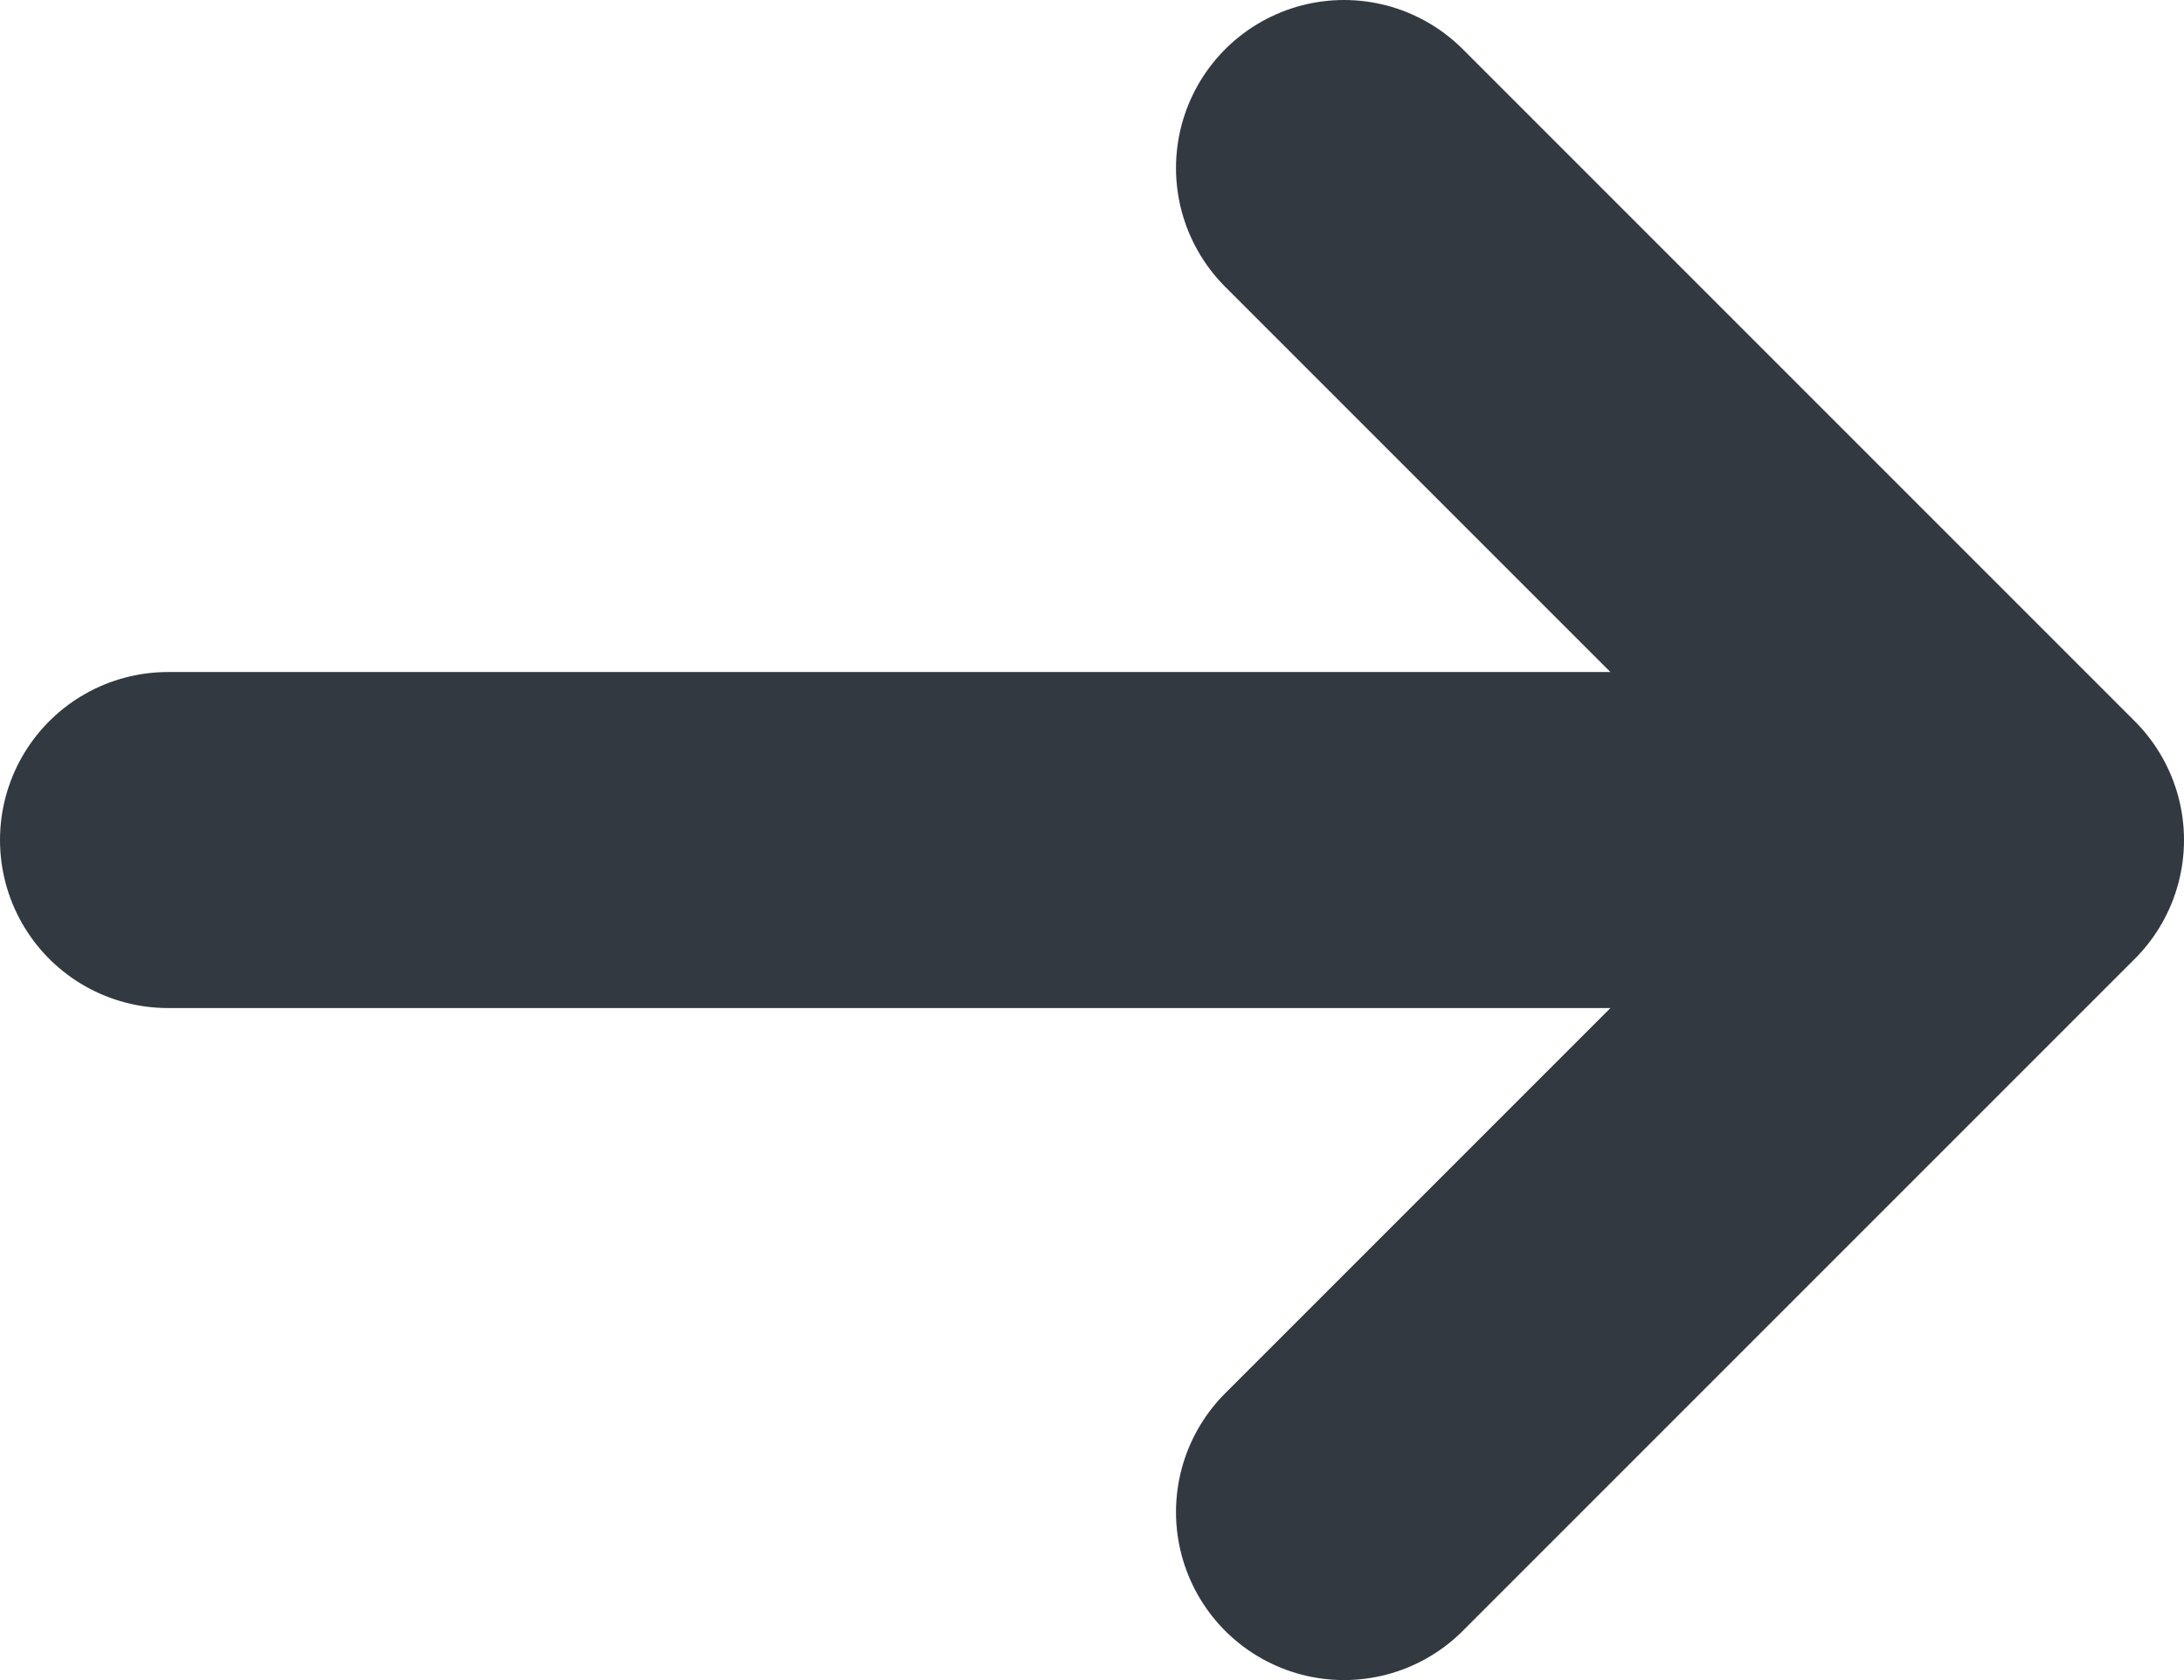
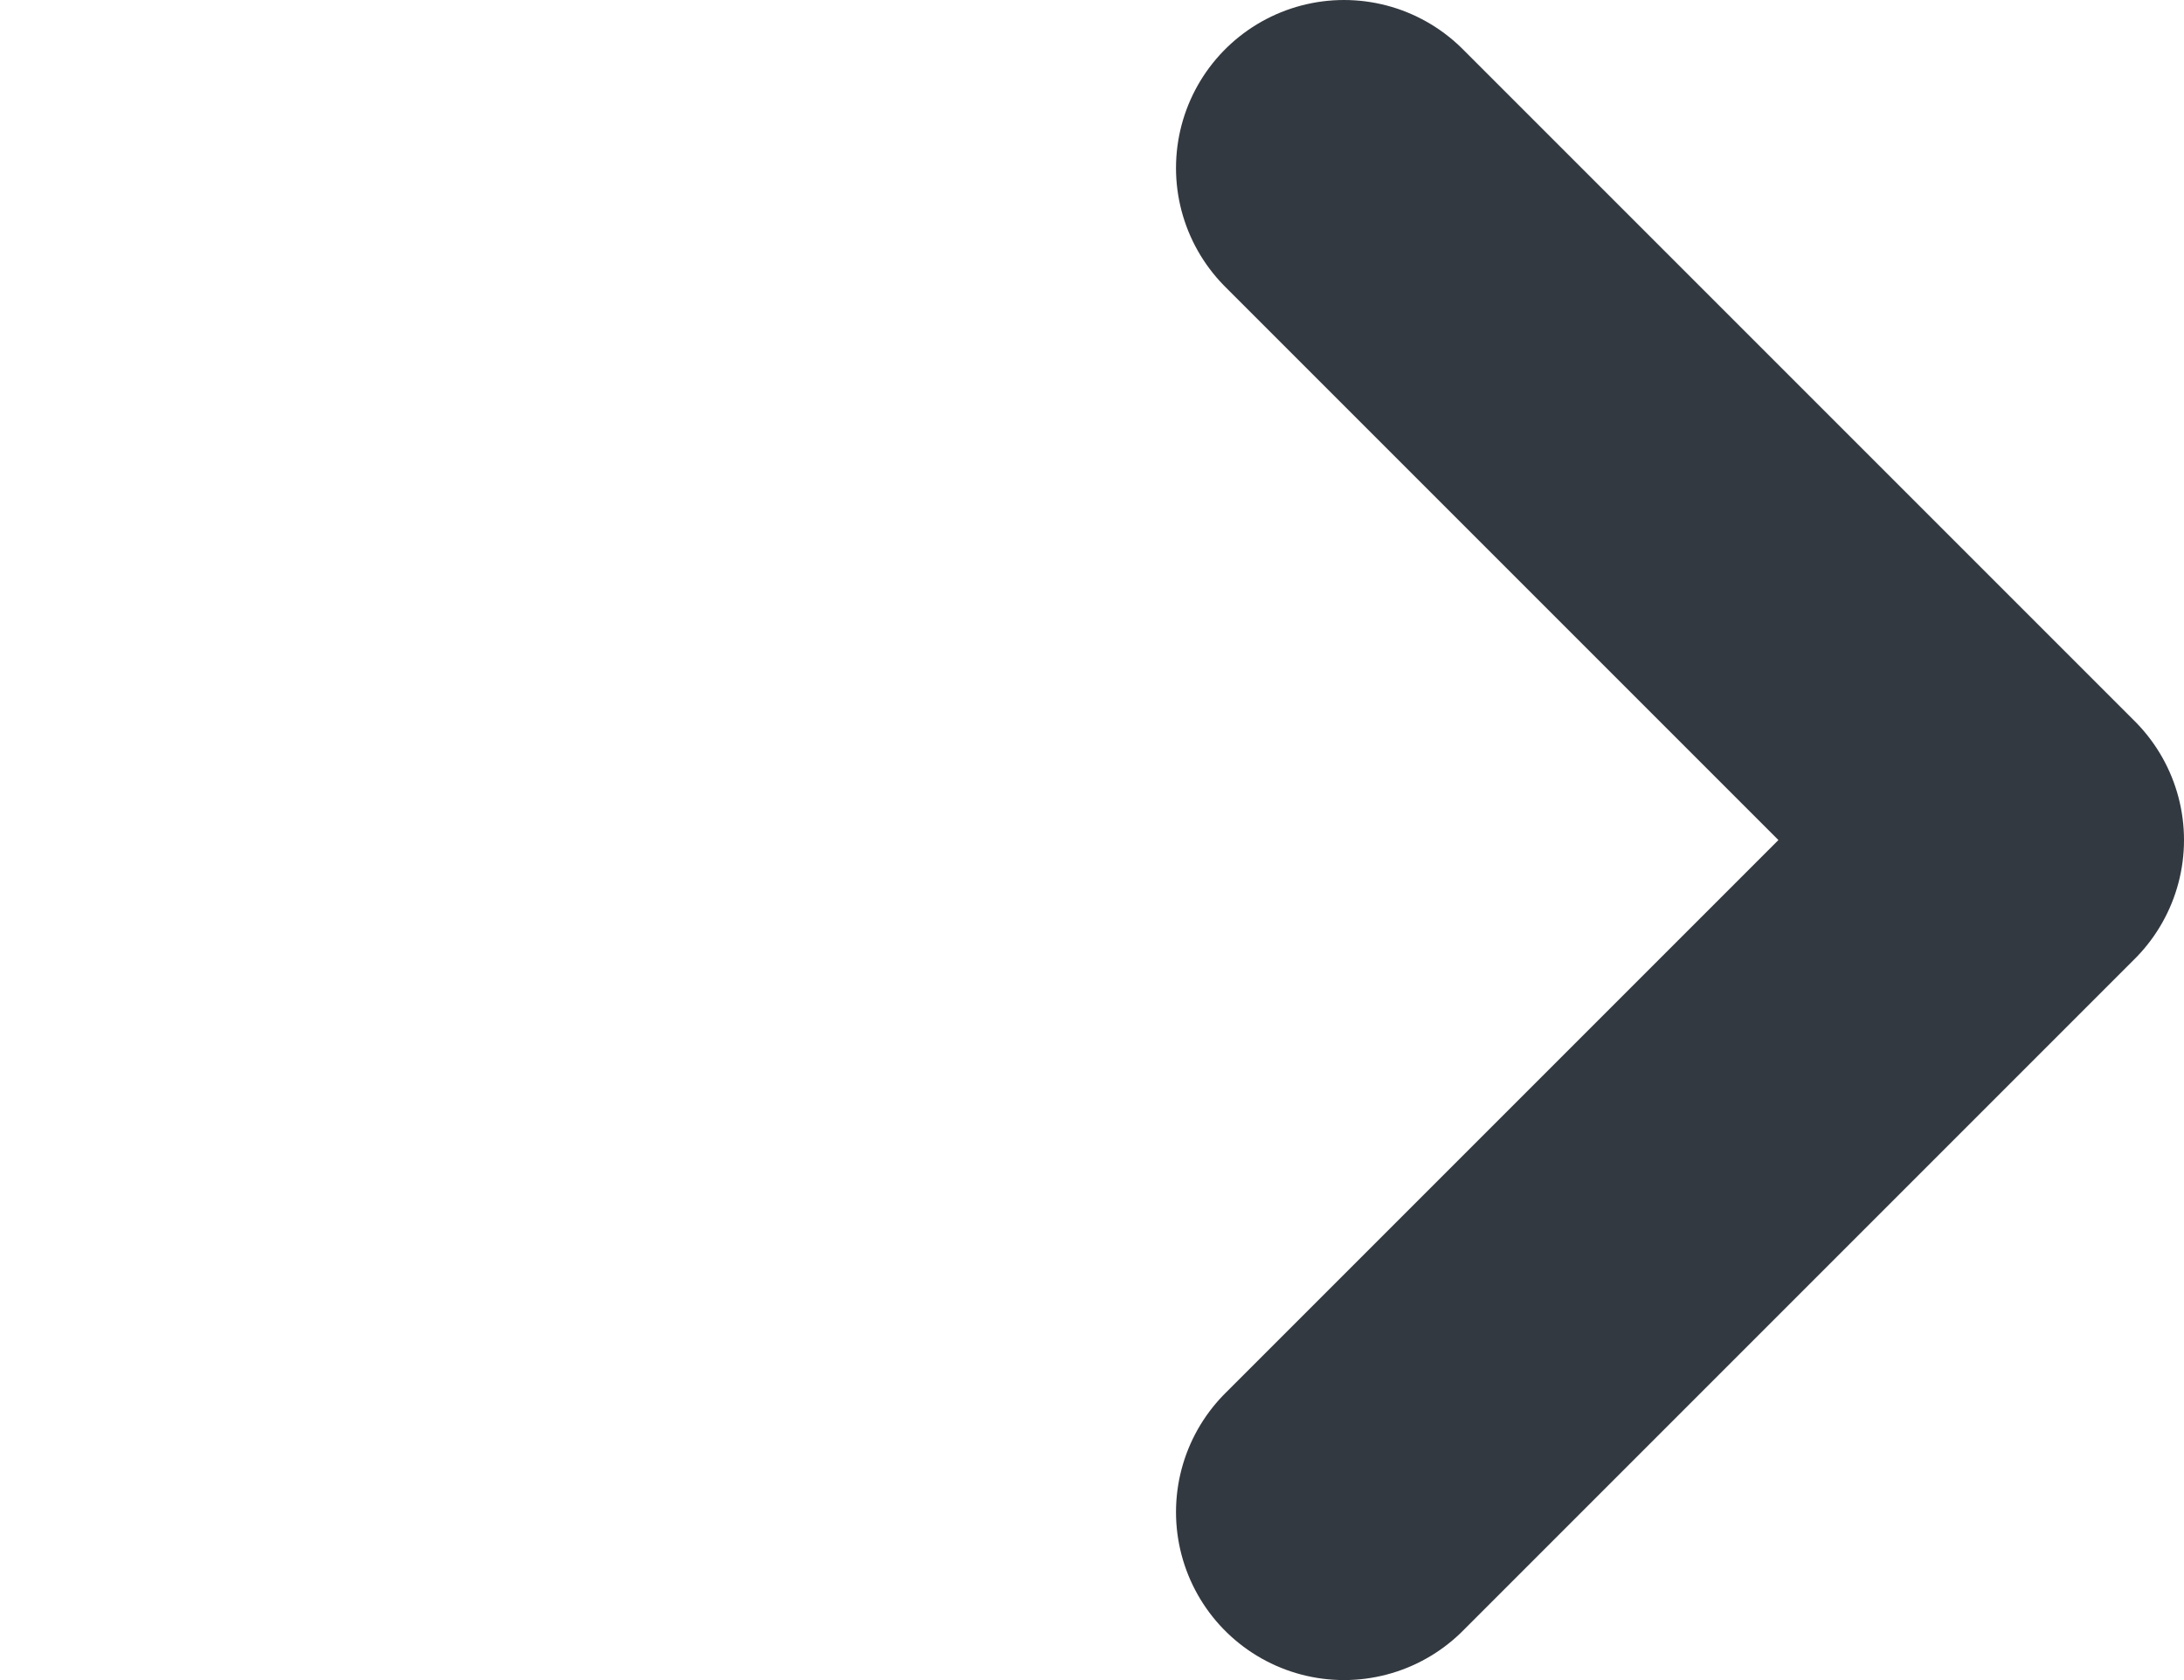
<svg xmlns="http://www.w3.org/2000/svg" width="13" height="10" viewBox="0 0 13 10" fill="none">
  <path d="M8 1L12 5L8 9" stroke="#333940" stroke-width="2" stroke-linecap="round" stroke-linejoin="round" />
-   <path d="M11 5L1 5" stroke="#333940" stroke-width="2" stroke-linecap="round" />
</svg>